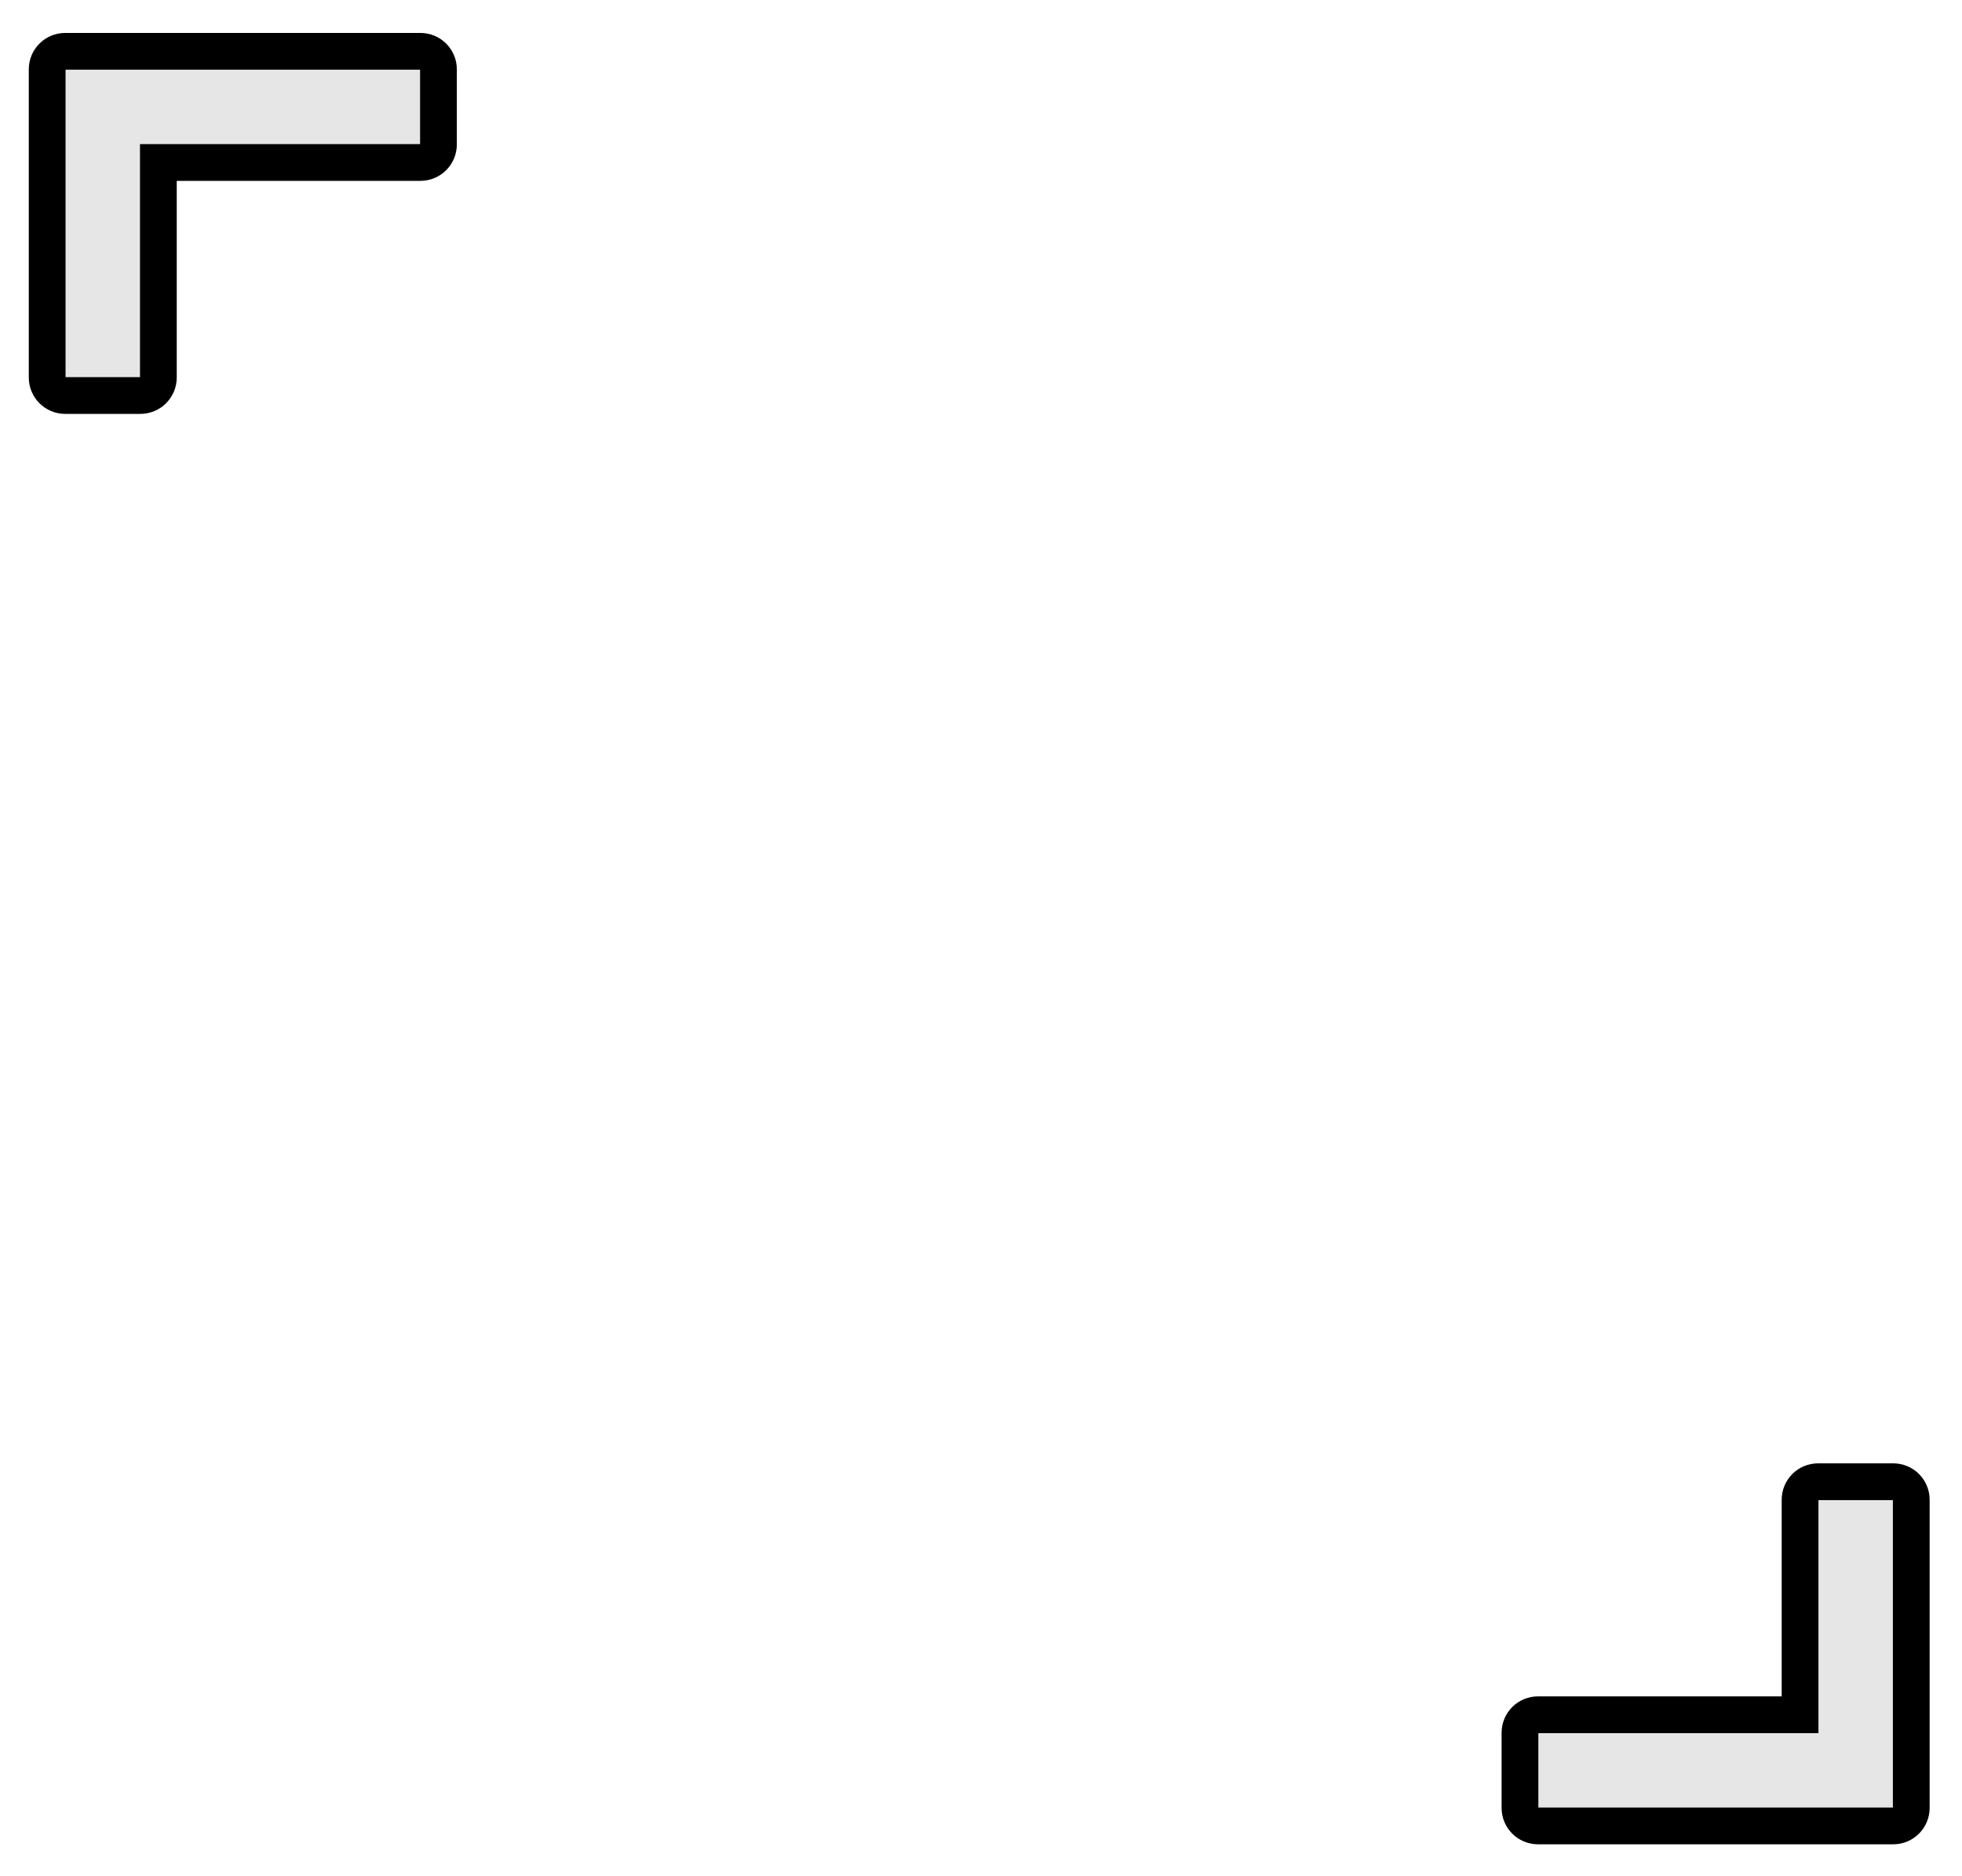
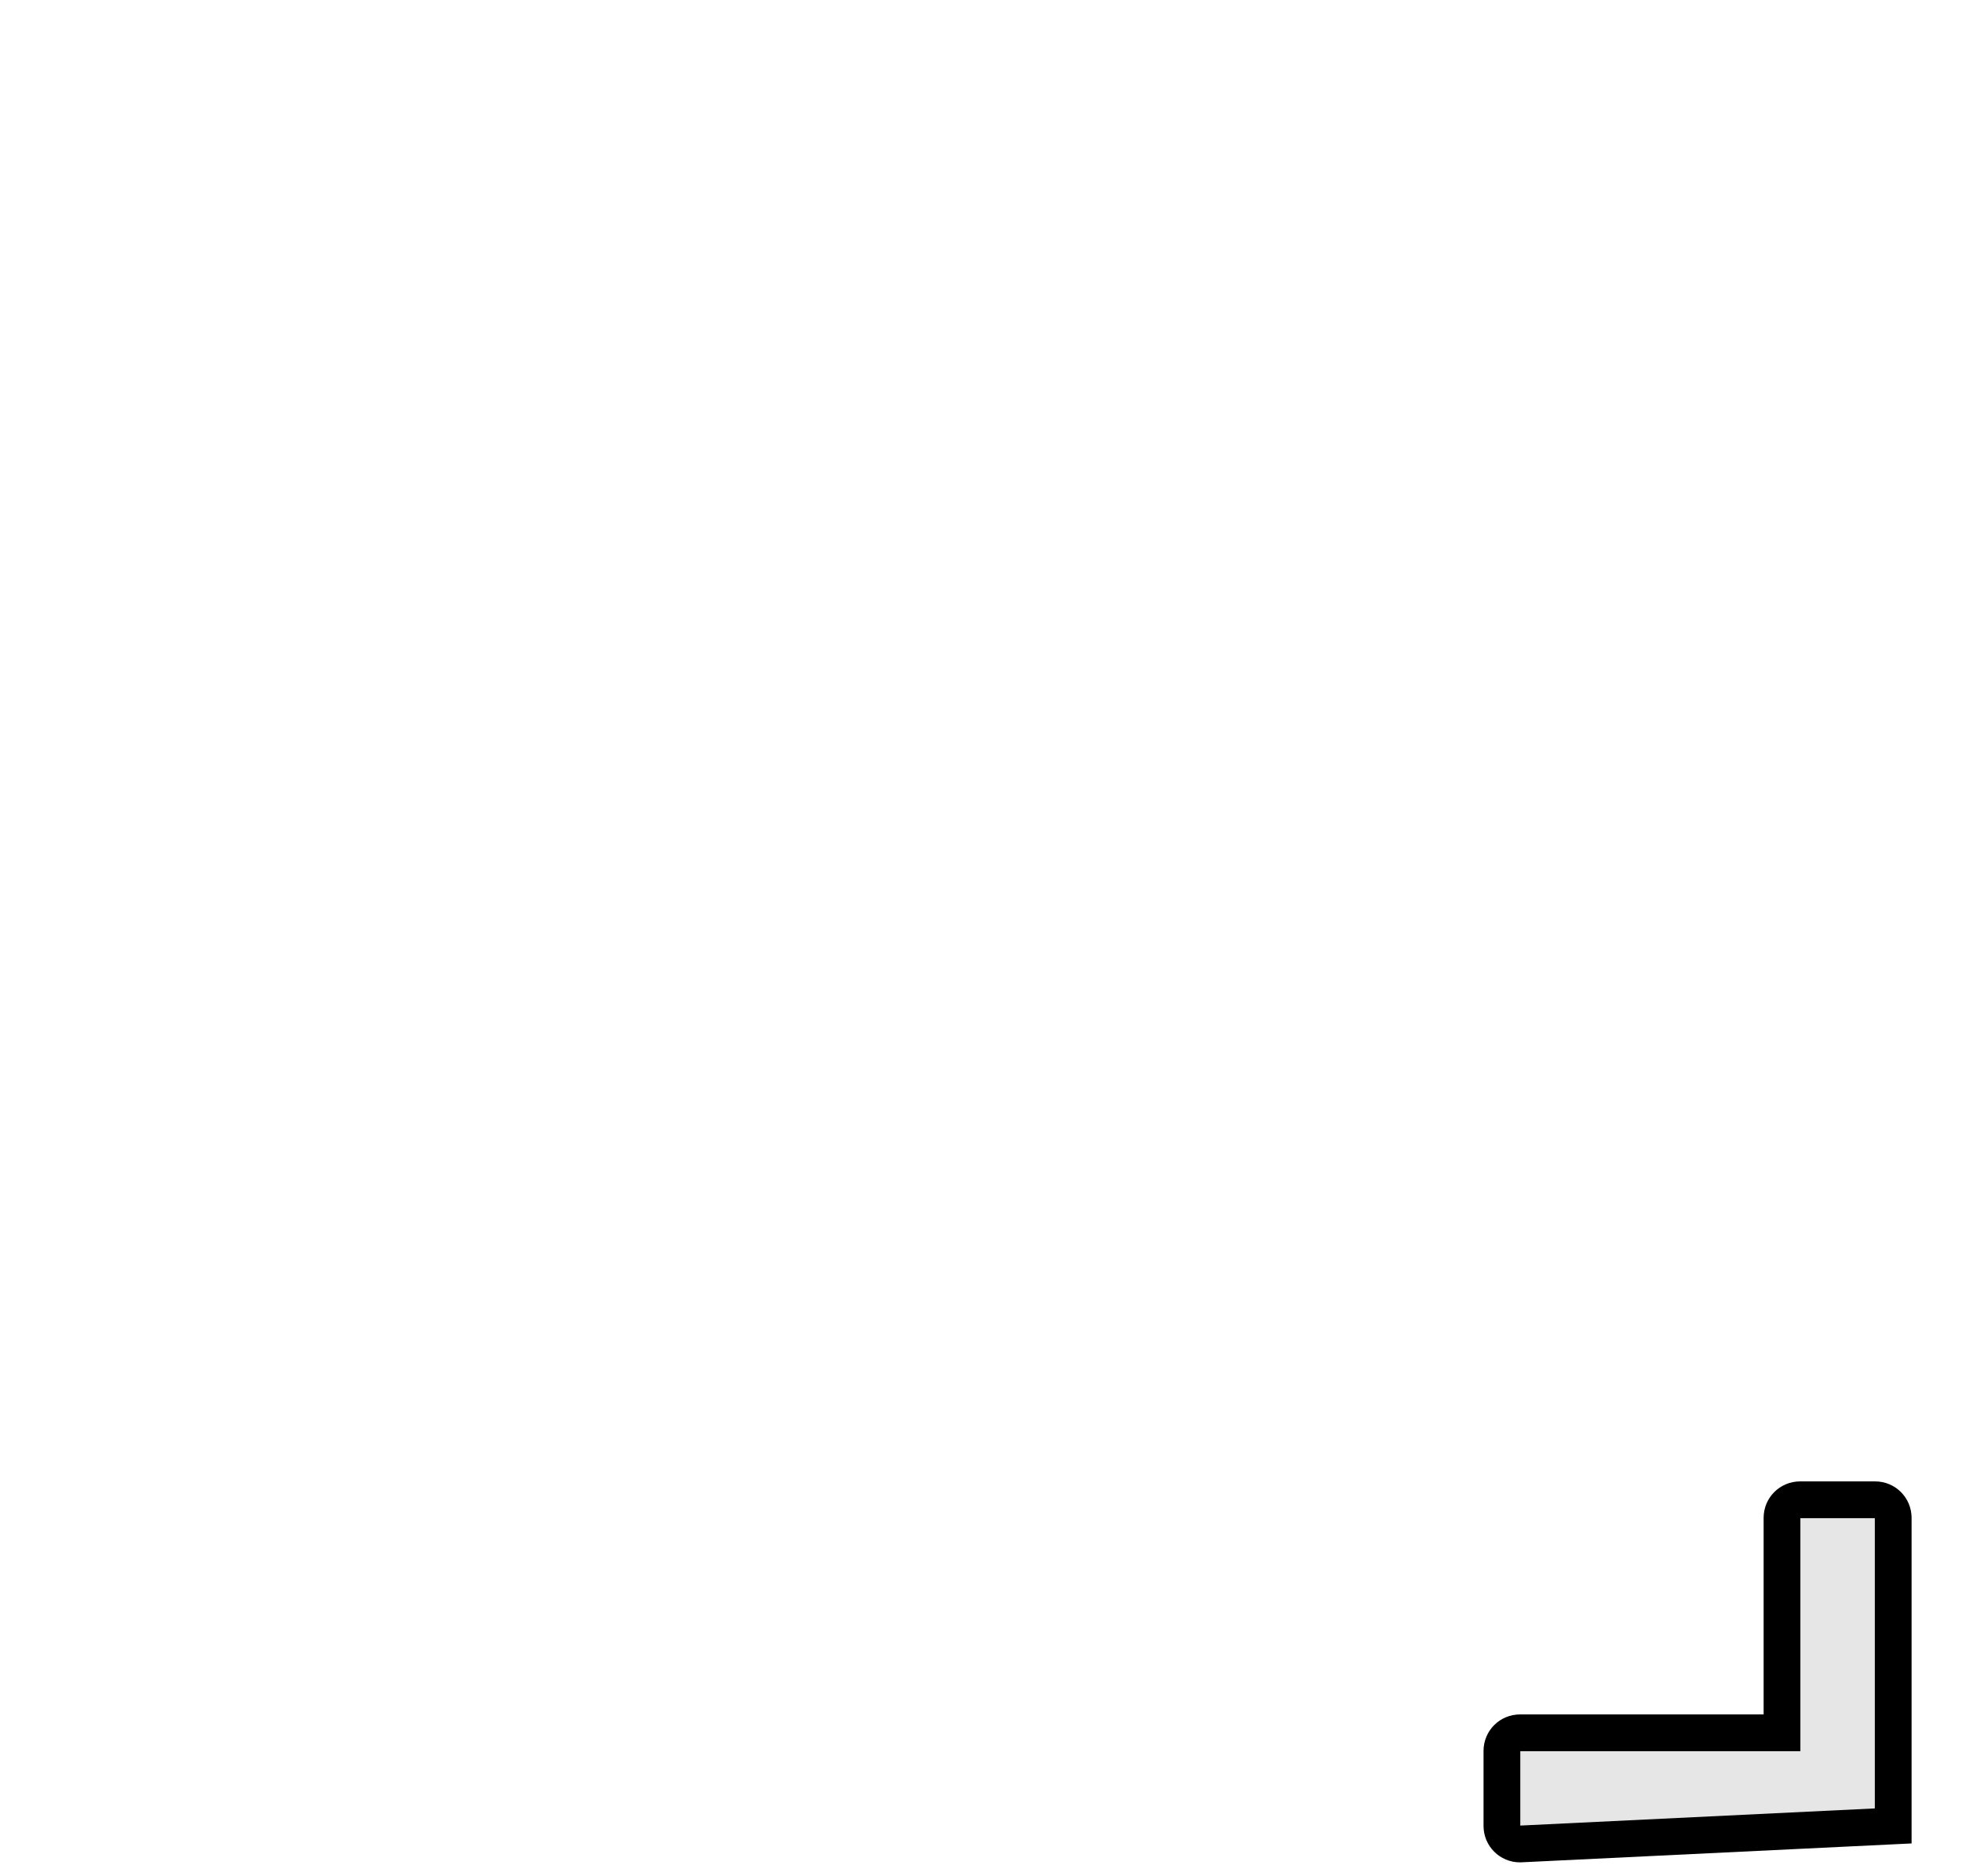
<svg xmlns="http://www.w3.org/2000/svg" width="569.24" height="544.49" version="1.1" viewBox="0 0 569.24 544.49" id="svg1170">
  <defs id="defs536" />
  <g transform="translate(1408.3,-2732.4)" id="g1139">
    <g transform="translate(-1323.5,146.79)" fill="#e6e6e6" stroke="#000000" stroke-width="10.667" id="g1138">
-       <path d="m -65.875,2600.5 c -2.903,0 -5.24,2.337 -5.24,5.24 v 89.412 c 0,2.903 2.337,5.24 5.24,5.24 h 21.783 c 2.903,0 5.24,-2.337 5.24,-5.24 v -62.389 h 76.025 c 2.903,0 5.24,-2.337 5.24,-5.24 v -21.783 c 0,-2.903 -2.337,-5.24 -5.24,-5.24 z" id="path1137" />
-       <path d="m 464.48,3115.5 c 2.903,0 5.24,-2.337 5.24,-5.24 v -89.412 c 0,-2.903 -2.337,-5.24 -5.24,-5.24 h -21.783 c -2.903,0 -5.24,2.337 -5.24,5.24 v 62.389 h -76.025 c -2.903,0 -5.24,2.337 -5.24,5.24 v 21.783 c 0,2.903 2.337,5.24 5.24,5.24 z" id="path1138" />
+       <path d="m 464.48,3115.5 v -89.412 c 0,-2.903 -2.337,-5.24 -5.24,-5.24 h -21.783 c -2.903,0 -5.24,2.337 -5.24,5.24 v 62.389 h -76.025 c -2.903,0 -5.24,2.337 -5.24,5.24 v 21.783 c 0,2.903 2.337,5.24 5.24,5.24 z" id="path1138" />
    </g>
-     <rect x="-1408.3" y="2732.4" width="569.24" height="544.49" rx="0.879" ry="5.24" fill="none" id="rect1138" />
  </g>
</svg>